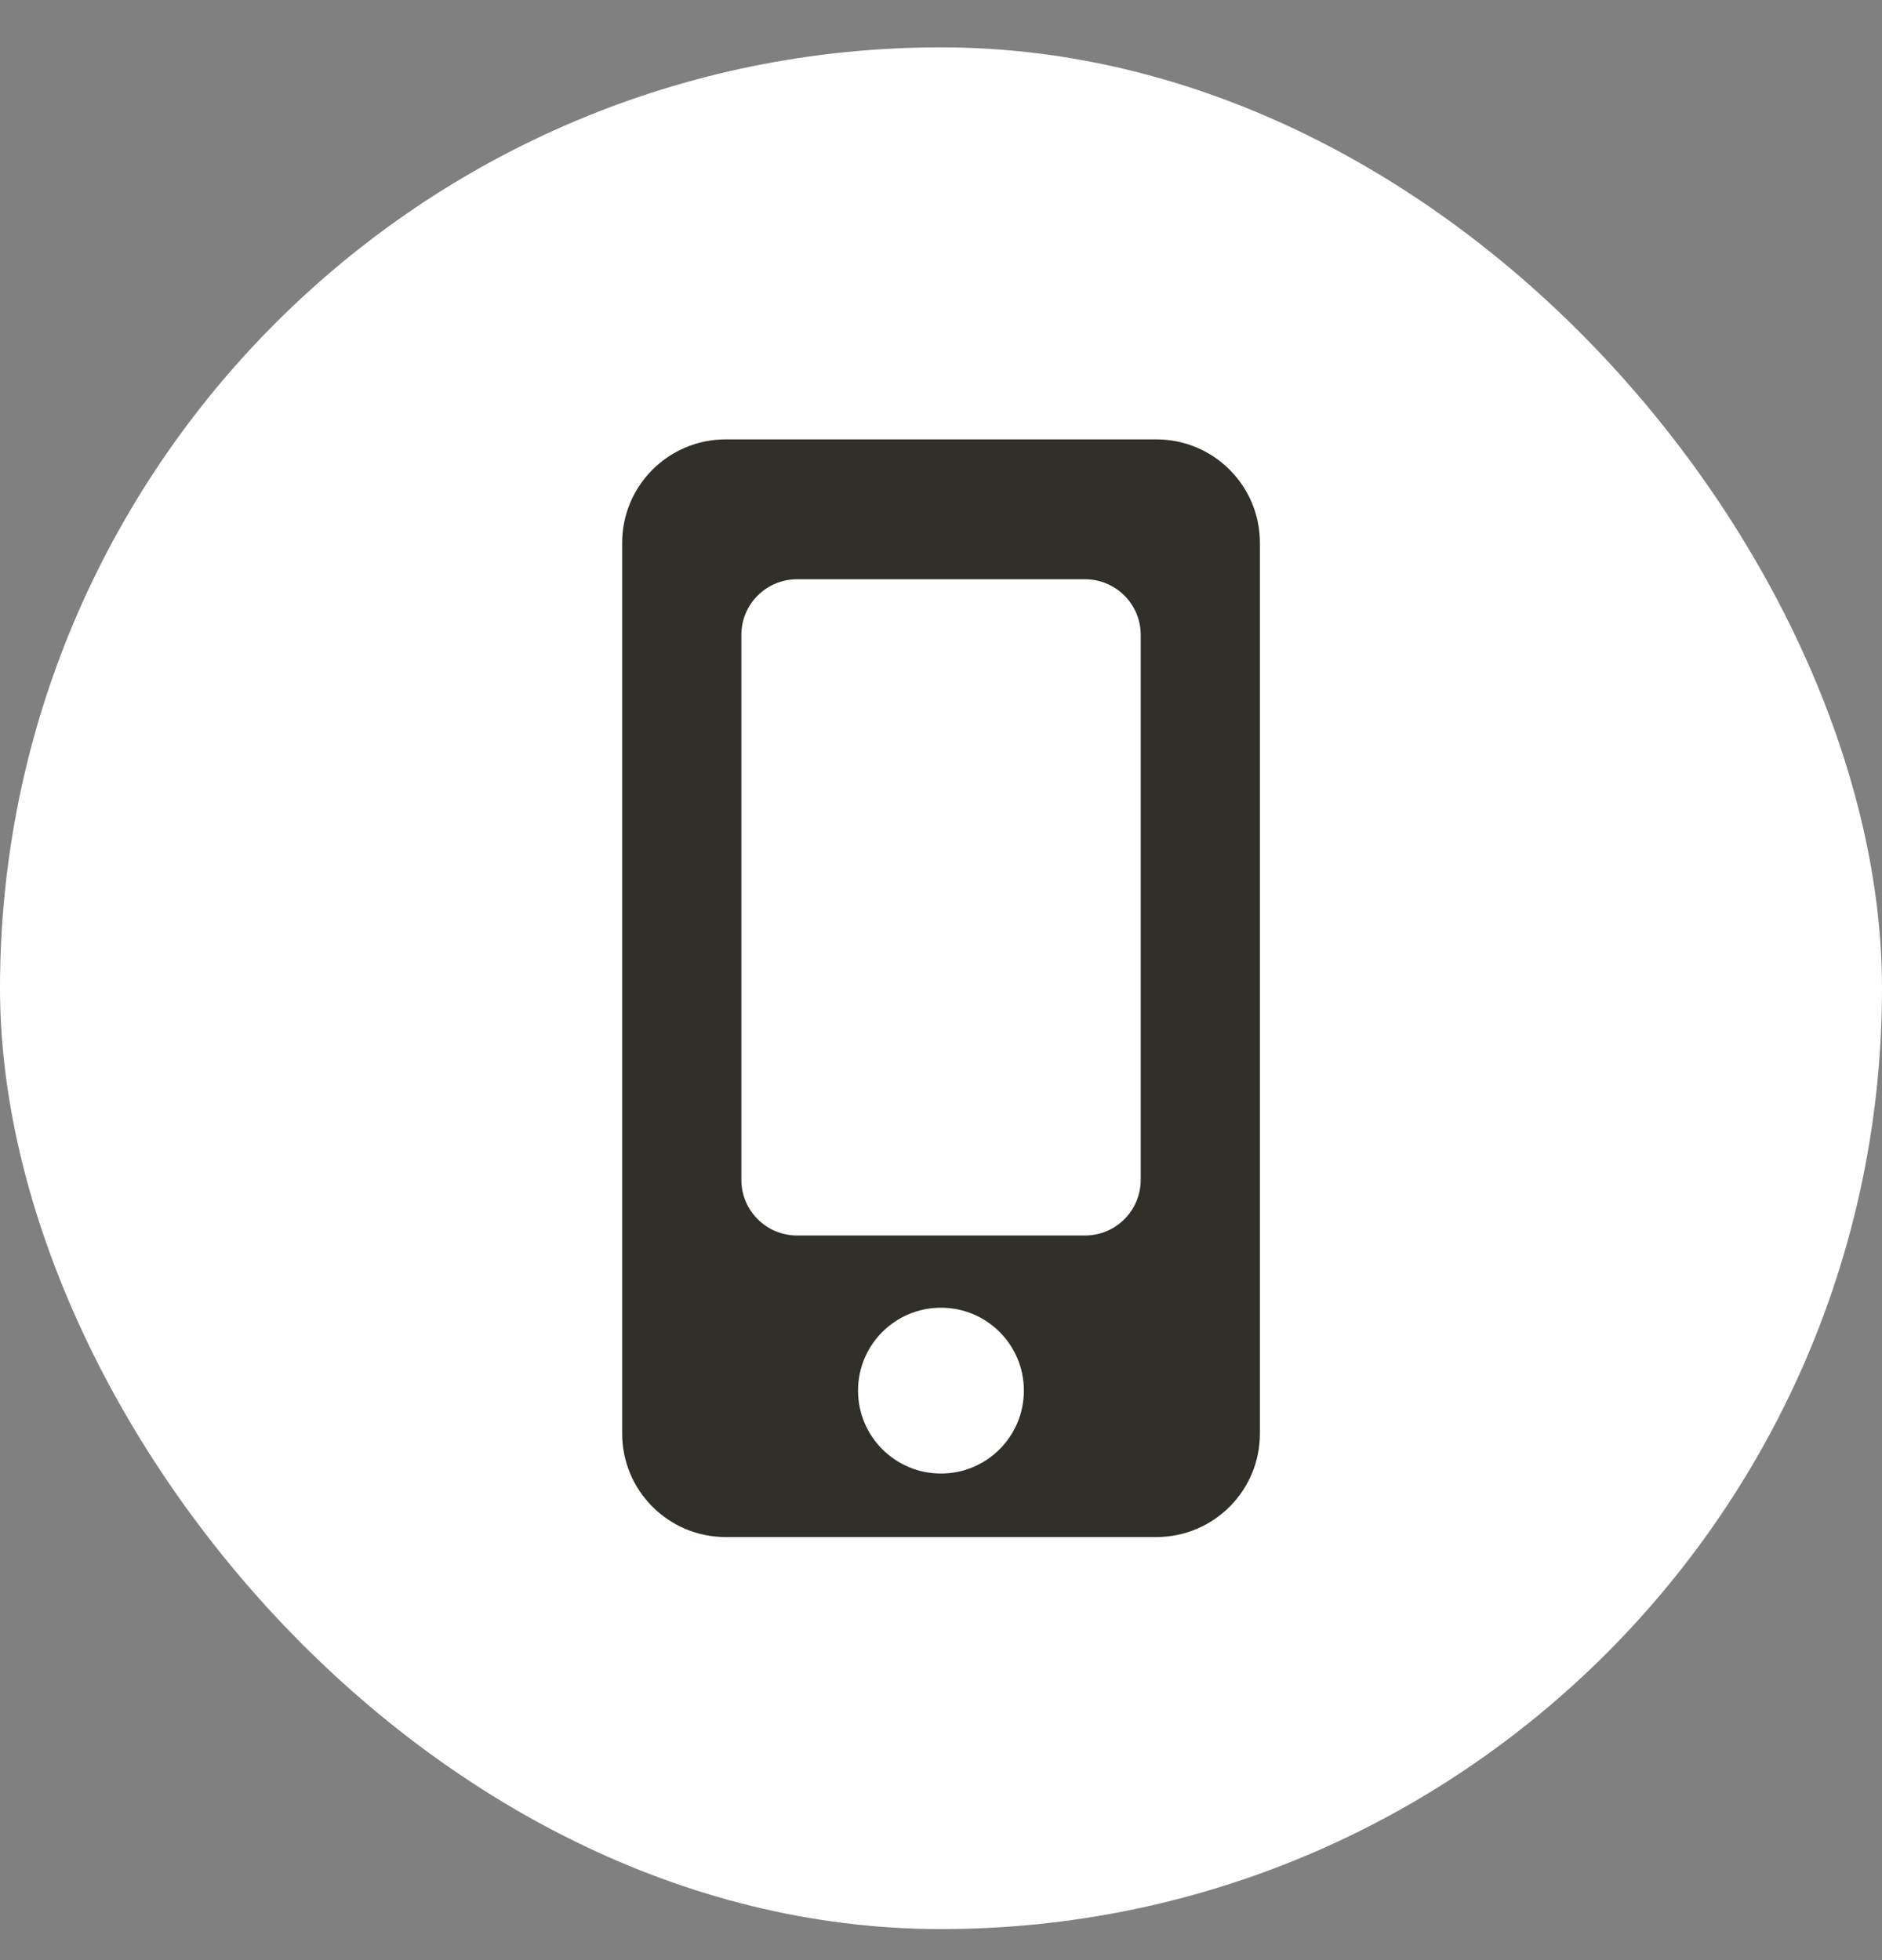
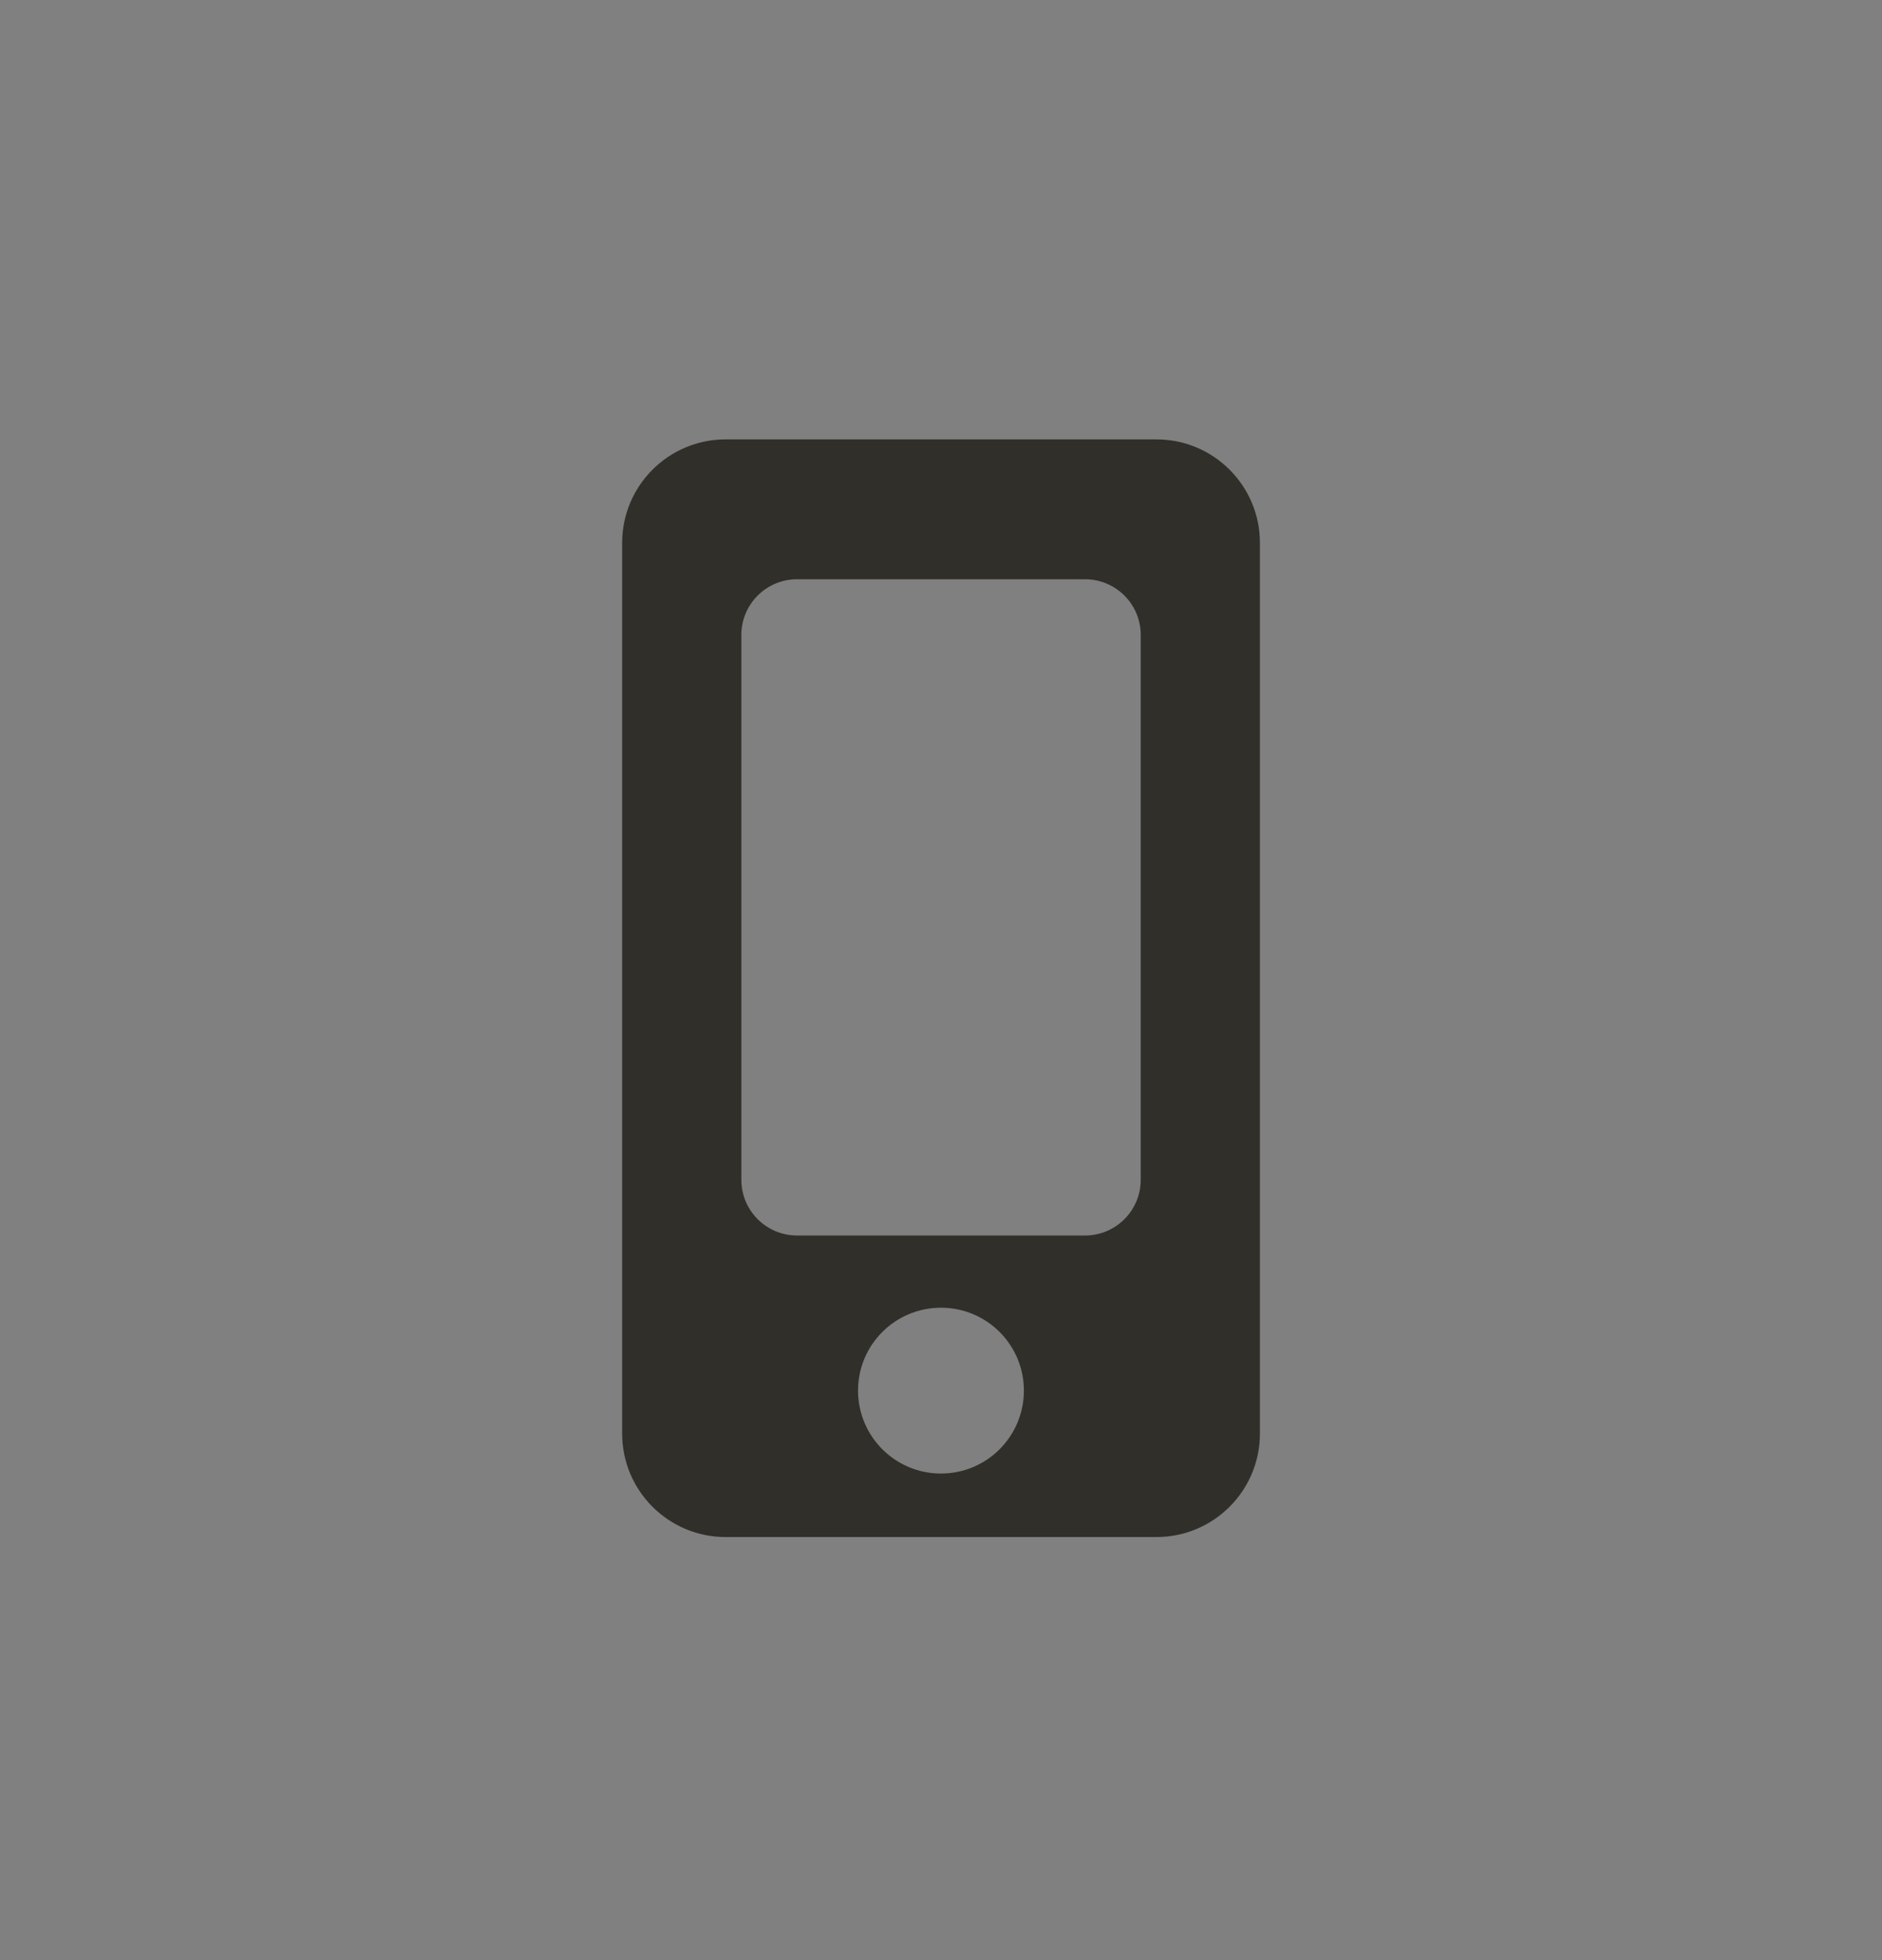
<svg xmlns="http://www.w3.org/2000/svg" width="24" height="25" viewBox="0 0 24 25" fill="none">
  <rect x="0" y="0" width="24" height="25" fill="#808080" stroke="none" />
-   <rect y="0.604" width="24" height="24" rx="12" fill="white" />
  <path fill-rule="evenodd" clip-rule="evenodd" d="M7.934 6.924C7.934 6.195 8.525 5.604 9.254 5.604H14.747C15.476 5.604 16.067 6.195 16.067 6.924V18.284C16.067 19.013 15.476 19.604 14.747 19.604H9.254C8.525 19.604 7.934 19.013 7.934 18.284V6.924ZM9.454 8.098C9.454 7.706 9.772 7.388 10.165 7.388H13.836C14.229 7.388 14.547 7.706 14.547 8.098V15.047C14.547 15.44 14.229 15.758 13.836 15.758H10.165C9.772 15.758 9.454 15.44 9.454 15.047V8.098ZM13.057 17.736C13.057 18.32 12.584 18.794 12 18.794C11.415 18.794 10.942 18.32 10.942 17.736C10.942 17.152 11.415 16.679 12 16.679C12.584 16.679 13.057 17.152 13.057 17.736Z" fill="#312F2A" />
</svg>